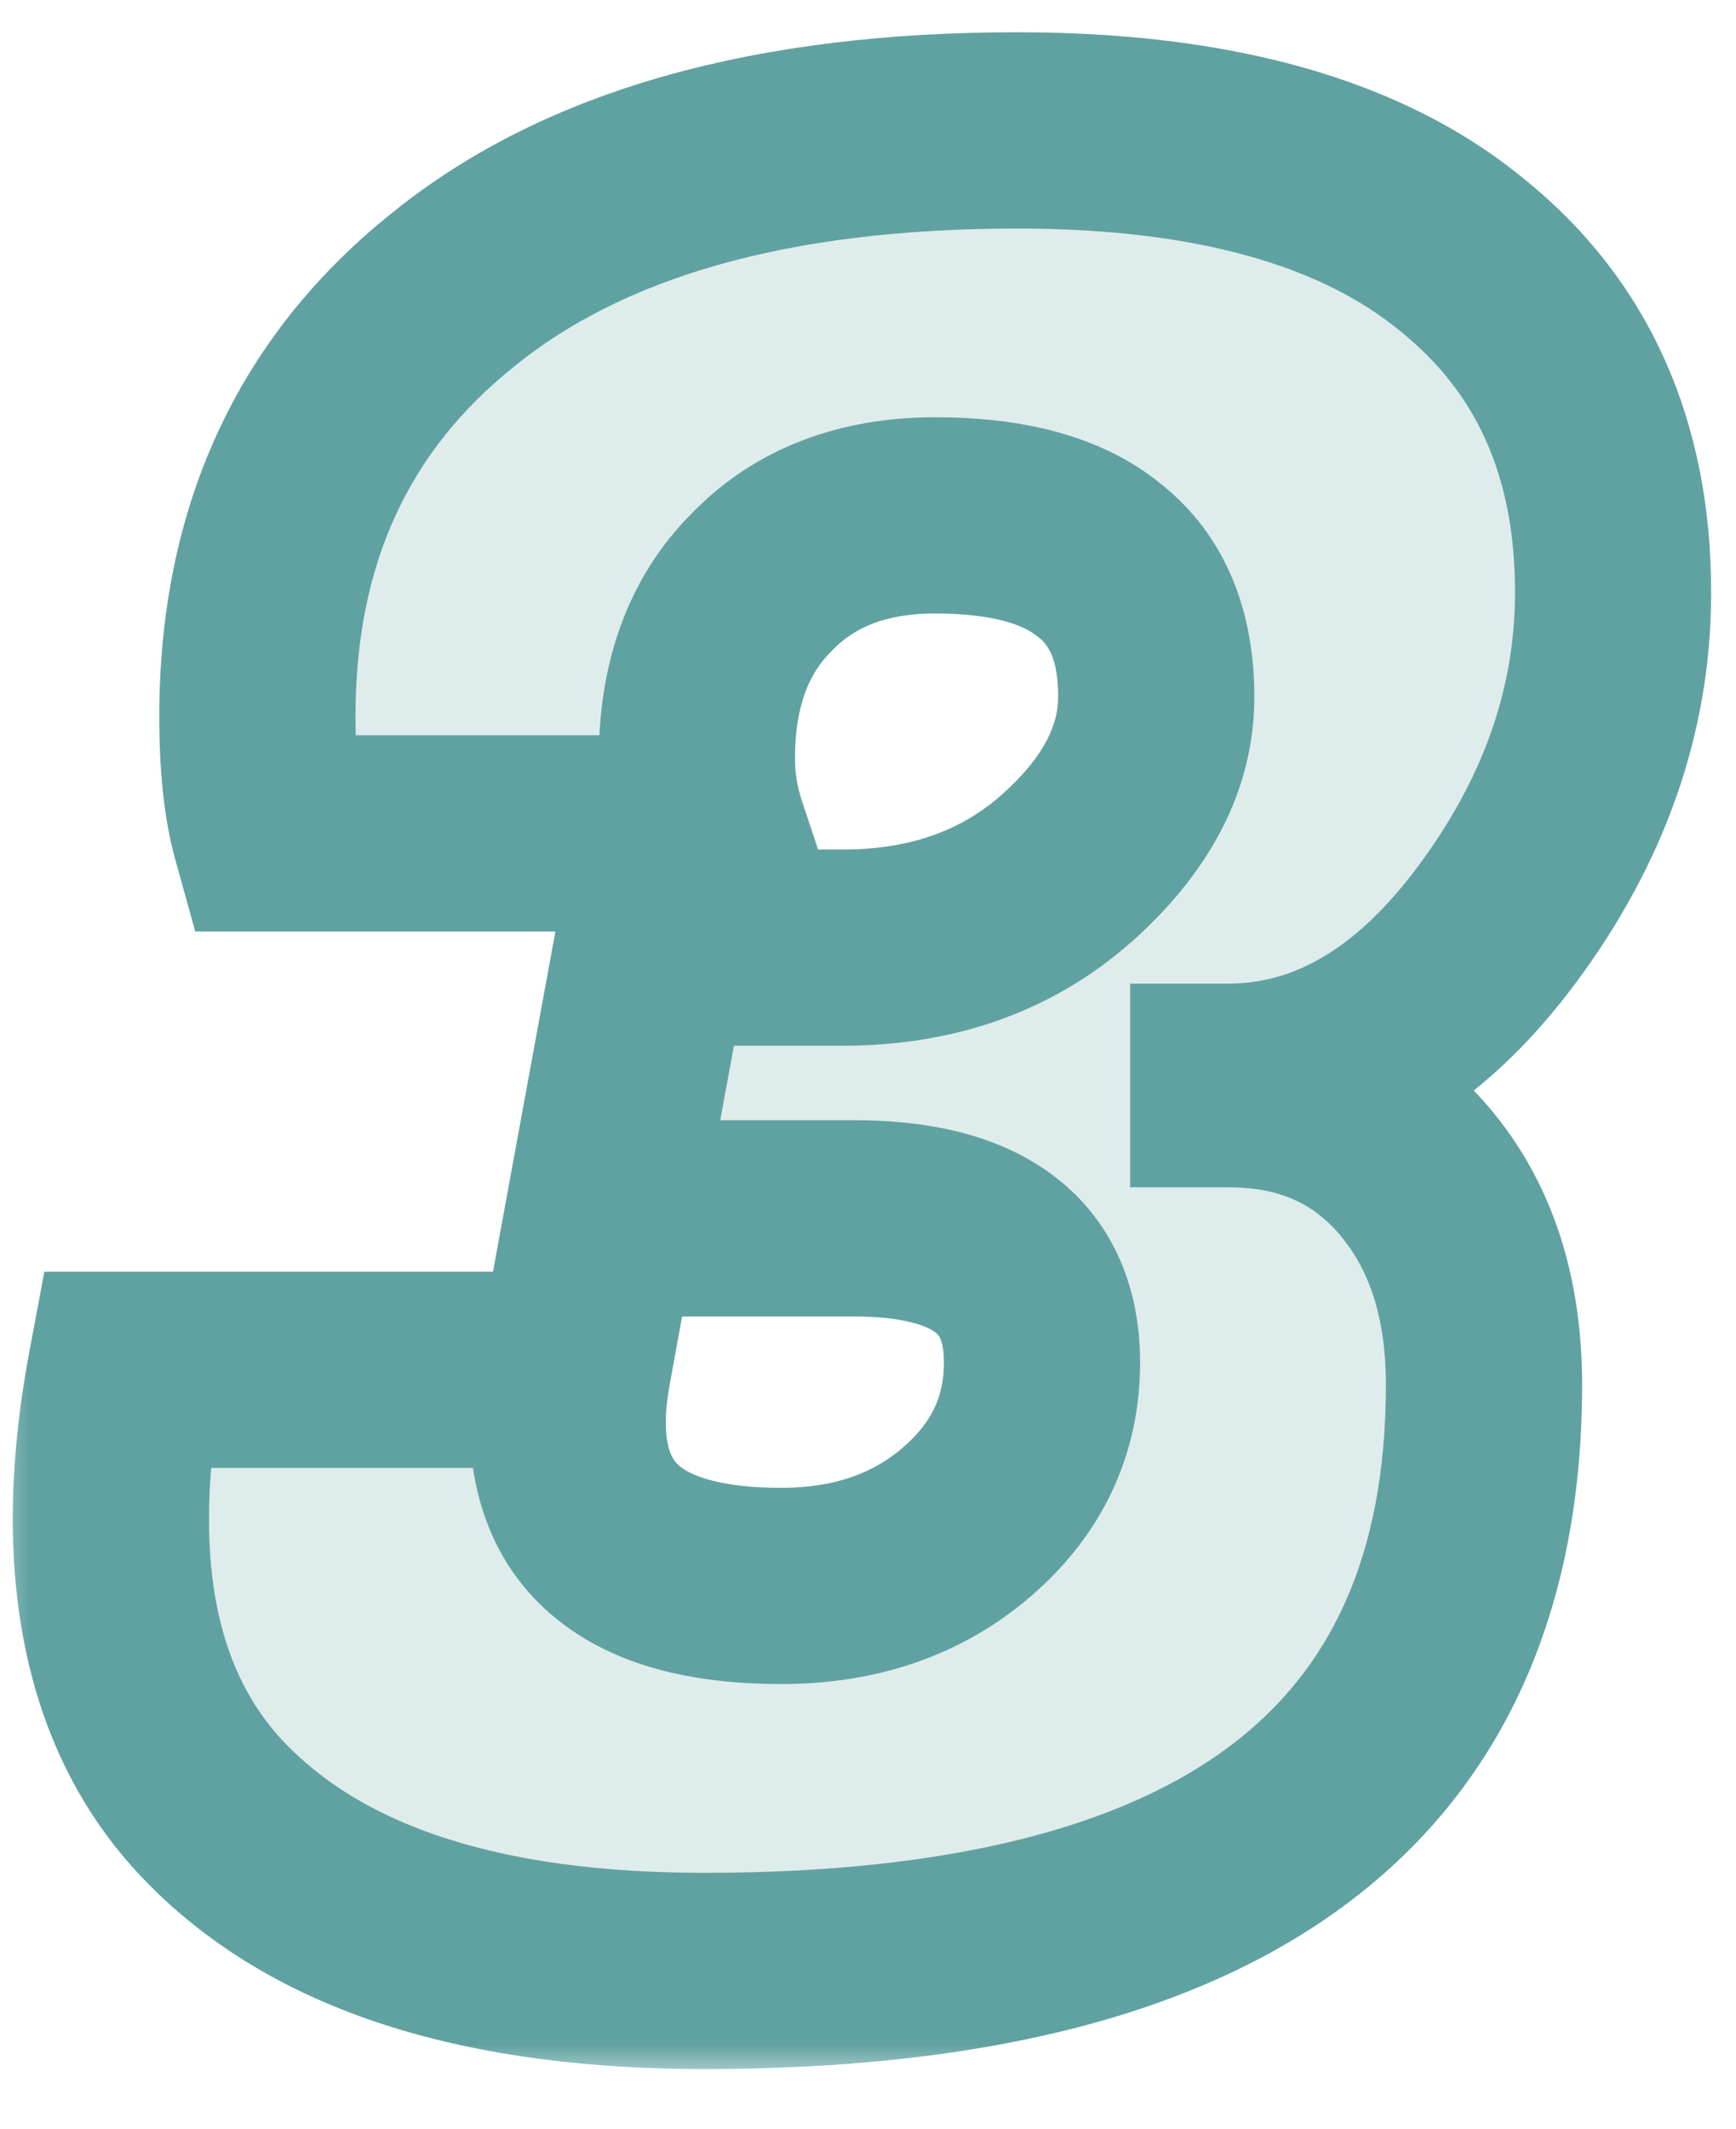
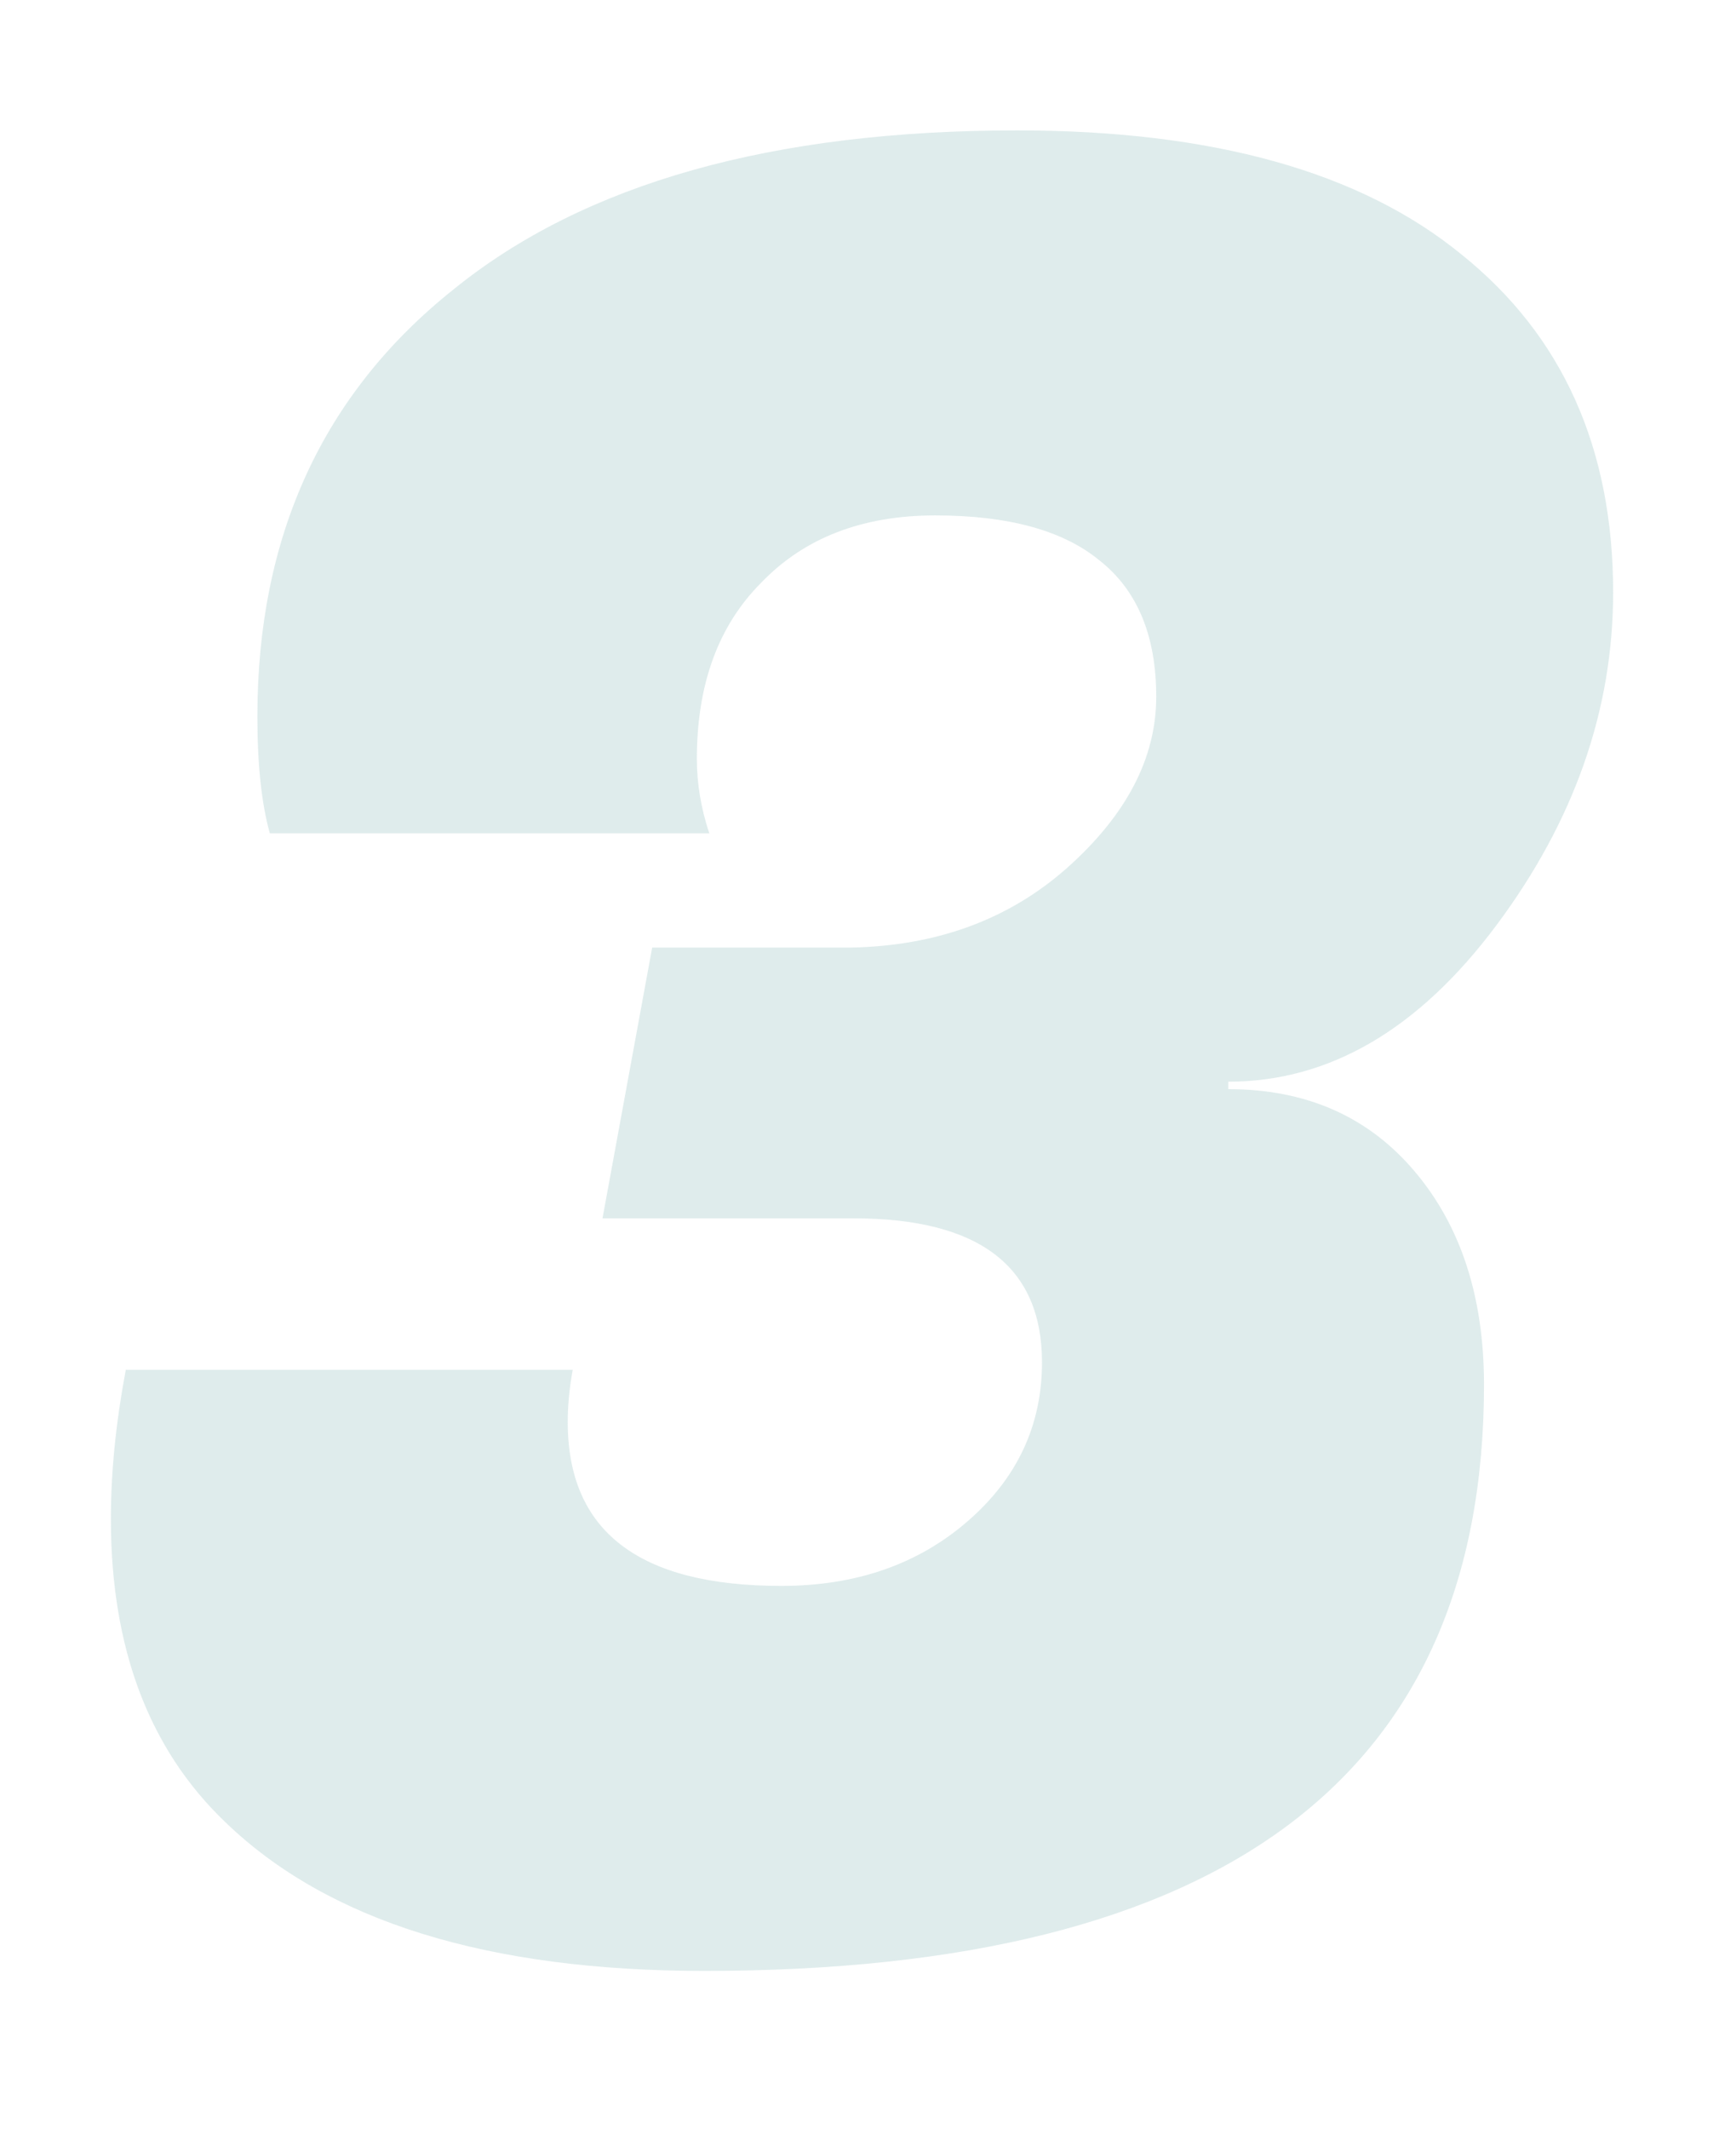
<svg xmlns="http://www.w3.org/2000/svg" fill="none" height="100%" overflow="visible" preserveAspectRatio="none" style="display: block;" viewBox="0 0 31 38" width="100%">
  <g clip-path="url(#clip0_0_463)" id="3 1">
    <path d="M12.444 13.546C12.444 13.989 12.518 14.433 12.666 14.876H4.818C4.67 14.344 4.596 13.649 4.596 12.792C4.596 9.57 5.763 7.028 8.099 5.166C10.434 3.274 13.789 2.328 18.164 2.328C21.652 2.328 24.298 3.067 26.101 4.545C27.904 5.993 28.806 8.004 28.806 10.575C28.806 12.674 28.111 14.655 26.722 16.517C25.332 18.379 23.736 19.31 21.933 19.31V19.443C23.322 19.443 24.431 19.931 25.258 20.907C26.086 21.882 26.5 23.153 26.5 24.72C26.5 31.696 21.859 35.184 12.577 35.184C8.705 35.184 5.852 34.297 4.019 32.524C2.66 31.223 1.98 29.42 1.98 27.114C1.98 26.287 2.068 25.4 2.246 24.454H10.227C10.168 24.779 10.138 25.089 10.138 25.385C10.138 27.336 11.409 28.311 13.952 28.311C15.282 28.311 16.39 27.927 17.277 27.159C18.164 26.39 18.607 25.444 18.607 24.321C18.607 22.606 17.484 21.749 15.238 21.749H10.759L11.646 16.916H15.193C16.73 16.886 18.016 16.413 19.051 15.497C20.115 14.551 20.647 13.531 20.647 12.438C20.647 11.344 20.307 10.531 19.627 9.999C18.977 9.467 18.001 9.201 16.701 9.201C15.4 9.201 14.366 9.6 13.597 10.398C12.828 11.166 12.444 12.216 12.444 13.546Z" fill="#60A2A1" fill-opacity="0.2" id="Vector" />
    <g id="Mask group">
      <mask height="38" id="mask0_0_463" maskUnits="userSpaceOnUse" style="mask-type:luminance" width="33" x="-1" y="0">
        <g id="Group">
-           <path d="M31.04 0.003H-0.32V37.123H31.04V0.003Z" fill="white" id="Vector_2" />
-           <path d="M12.444 13.546C12.444 13.989 12.518 14.433 12.666 14.876H4.818C4.67 14.344 4.596 13.65 4.596 12.792C4.596 9.57 5.764 7.028 8.099 5.166C10.434 3.274 13.789 2.328 18.164 2.328C21.652 2.328 24.298 3.067 26.101 4.545C27.904 5.994 28.806 8.004 28.806 10.575C28.806 12.674 28.111 14.655 26.722 16.517C25.332 18.379 23.736 19.31 21.933 19.31V19.443C23.322 19.443 24.431 19.931 25.259 20.907C26.086 21.882 26.5 23.153 26.5 24.72C26.5 31.696 21.859 35.184 12.577 35.184C8.705 35.184 5.852 34.297 4.02 32.524C2.66 31.223 1.98 29.42 1.98 27.114C1.98 26.287 2.069 25.4 2.246 24.454H10.227C10.168 24.779 10.139 25.089 10.139 25.385C10.139 27.336 11.41 28.311 13.952 28.311C15.282 28.311 16.39 27.927 17.277 27.159C18.164 26.39 18.608 25.444 18.608 24.321C18.608 22.606 17.484 21.749 15.238 21.749H10.759L11.646 16.916H15.193C16.73 16.886 18.016 16.413 19.051 15.497C20.115 14.551 20.647 13.531 20.647 12.438C20.647 11.344 20.307 10.531 19.627 9.999C18.977 9.467 18.002 9.201 16.701 9.201C15.4 9.201 14.366 9.6 13.597 10.398C12.829 11.166 12.444 12.216 12.444 13.546Z" fill="black" id="Vector_3" />
-         </g>
+           </g>
      </mask>
      <g mask="url(#mask0_0_463)">
-         <path d="M12.666 14.876V16.628H15.096L14.328 14.322L12.666 14.876ZM4.818 14.876L3.13 15.345L3.486 16.628H4.818V14.876ZM8.099 5.166L9.191 6.535L9.196 6.531L9.201 6.527L8.099 5.166ZM26.101 4.545L24.991 5.9L24.997 5.905L25.004 5.911L26.101 4.545ZM21.933 19.31V17.559H20.181V19.31H21.933ZM21.933 19.443H20.181V21.195H21.933V19.443ZM4.02 32.524L5.238 31.265L5.234 31.262L5.23 31.258L4.02 32.524ZM2.246 24.454V22.702H0.792L0.524 24.131L2.246 24.454ZM10.227 24.454L11.95 24.767L12.326 22.702H10.227V24.454ZM10.759 21.749L9.036 21.433L8.657 23.501H10.759V21.749ZM11.646 16.916V15.164H10.187L9.923 16.6L11.646 16.916ZM15.193 16.916V18.668H15.21L15.227 18.667L15.193 16.916ZM19.051 15.497L20.212 16.808L20.215 16.806L19.051 15.497ZM19.627 9.999L18.518 11.355L18.533 11.367L18.548 11.378L19.627 9.999ZM13.597 10.398L14.836 11.636L14.847 11.625L14.859 11.613L13.597 10.398ZM12.444 13.546H10.693C10.693 14.188 10.8 14.818 11.004 15.43L12.666 14.876L14.328 14.322C14.236 14.048 14.196 13.791 14.196 13.546H12.444ZM12.666 14.876V13.125H4.818V14.876V16.628H12.666V14.876ZM4.818 14.876L6.505 14.408C6.417 14.088 6.348 13.568 6.348 12.792H4.596H2.844C2.844 13.731 2.923 14.601 3.13 15.345L4.818 14.876ZM4.596 12.792H6.348C6.348 10.055 7.309 8.036 9.191 6.535L8.099 5.166L7.007 3.796C4.219 6.02 2.844 9.085 2.844 12.792H4.596ZM8.099 5.166L9.201 6.527C11.11 4.981 14.013 4.08 18.164 4.08V2.328V0.576C13.565 0.576 9.758 1.567 6.996 3.805L8.099 5.166ZM18.164 2.328V4.08C21.441 4.08 23.623 4.779 24.991 5.9L26.101 4.545L27.211 3.19C24.973 1.355 21.864 0.576 18.164 0.576V2.328ZM26.101 4.545L25.004 5.911C26.343 6.987 27.054 8.467 27.054 10.575H28.806H30.557C30.557 7.54 29.465 5.001 27.198 3.18L26.101 4.545ZM28.806 10.575H27.054C27.054 12.256 26.507 13.876 25.318 15.47L26.722 16.517L28.126 17.564C29.715 15.434 30.557 13.092 30.557 10.575H28.806ZM26.722 16.517L25.318 15.47C24.154 17.029 23.029 17.559 21.933 17.559V19.31V21.062C24.444 21.062 26.511 19.729 28.126 17.564L26.722 16.517ZM21.933 19.31H20.181V19.443H21.933H23.685V19.31H21.933ZM21.933 19.443V21.195C22.858 21.195 23.459 21.493 23.923 22.04L25.259 20.907L26.594 19.773C25.402 18.369 23.787 17.692 21.933 17.692V19.443ZM25.259 20.907L23.923 22.04C24.425 22.632 24.748 23.471 24.748 24.72H26.5H28.252C28.252 22.835 27.747 21.132 26.594 19.773L25.259 20.907ZM26.5 24.72H24.748C24.748 27.782 23.756 29.823 21.967 31.168C20.084 32.583 17.049 33.433 12.577 33.433V35.184V36.936C17.387 36.936 21.314 36.041 24.072 33.968C26.923 31.825 28.252 28.634 28.252 24.72H26.5ZM12.577 35.184V33.433C8.929 33.433 6.609 32.592 5.238 31.265L4.02 32.524L2.801 33.782C5.096 36.003 8.481 36.936 12.577 36.936V35.184ZM4.02 32.524L5.23 31.258C4.291 30.36 3.732 29.057 3.732 27.114H1.98H0.228C0.228 29.783 1.028 32.086 2.809 33.789L4.02 32.524ZM1.98 27.114H3.732C3.732 26.411 3.807 25.633 3.968 24.777L2.246 24.454L0.524 24.131C0.33 25.167 0.228 26.162 0.228 27.114H1.98ZM2.246 24.454V26.205H10.227V24.454V22.702H2.246V24.454ZM10.227 24.454L8.504 24.14C8.428 24.557 8.387 24.973 8.387 25.385H10.139H11.89C11.89 25.206 11.908 25.001 11.95 24.767L10.227 24.454ZM10.139 25.385H8.387C8.387 26.773 8.863 28.077 10.025 28.969C11.1 29.794 12.506 30.063 13.952 30.063V28.311V26.56C12.855 26.56 12.355 26.341 12.158 26.19C12.05 26.107 11.89 25.948 11.89 25.385H10.139ZM13.952 28.311V30.063C15.643 30.063 17.177 29.564 18.424 28.482L17.277 27.159L16.13 25.835C15.604 26.291 14.921 26.56 13.952 26.56V28.311ZM17.277 27.159L18.424 28.482C19.676 27.398 20.359 25.977 20.359 24.321H18.608H16.856C16.856 24.911 16.653 25.382 16.13 25.835L17.277 27.159ZM18.608 24.321H20.359C20.359 23.047 19.917 21.831 18.828 21C17.827 20.236 16.534 19.997 15.238 19.997V21.749V23.501C16.188 23.501 16.579 23.691 16.702 23.784C16.748 23.82 16.771 23.85 16.792 23.897C16.817 23.954 16.856 24.081 16.856 24.321H18.608ZM15.238 21.749V19.997H10.759V21.749V23.501H15.238V21.749ZM10.759 21.749L12.482 22.065L13.369 17.232L11.646 16.916L9.923 16.6L9.036 21.433L10.759 21.749ZM11.646 16.916V18.668H15.193V16.916V15.164H11.646V16.916ZM15.193 16.916L15.227 18.667C17.13 18.631 18.831 18.032 20.212 16.808L19.051 15.497L17.89 14.186C17.202 14.795 16.331 15.142 15.16 15.165L15.193 16.916ZM19.051 15.497L20.215 16.806C21.533 15.634 22.399 14.172 22.399 12.438H20.647H18.896C18.896 12.89 18.697 13.468 17.887 14.188L19.051 15.497ZM20.647 12.438H22.399C22.399 10.963 21.921 9.57 20.707 8.62L19.627 9.999L18.548 11.378C18.693 11.492 18.896 11.725 18.896 12.438H20.647ZM19.627 9.999L20.736 8.643C19.642 7.748 18.196 7.449 16.701 7.449V9.201V10.952C17.807 10.952 18.312 11.186 18.518 11.355L19.627 9.999ZM16.701 9.201V7.449C15.014 7.449 13.492 7.982 12.335 9.183L13.597 10.398L14.859 11.613C15.24 11.217 15.787 10.952 16.701 10.952V9.201ZM13.597 10.398L12.358 9.159C11.191 10.327 10.693 11.862 10.693 13.546H12.444H14.196C14.196 12.57 14.466 12.006 14.836 11.636L13.597 10.398Z" fill="#60A2A1" id="Vector_4" />
-       </g>
+         </g>
    </g>
  </g>
  <defs>
    <clipPath id="clip0_0_463">
      <rect fill="white" height="37.12" width="30.72" />
    </clipPath>
  </defs>
</svg>